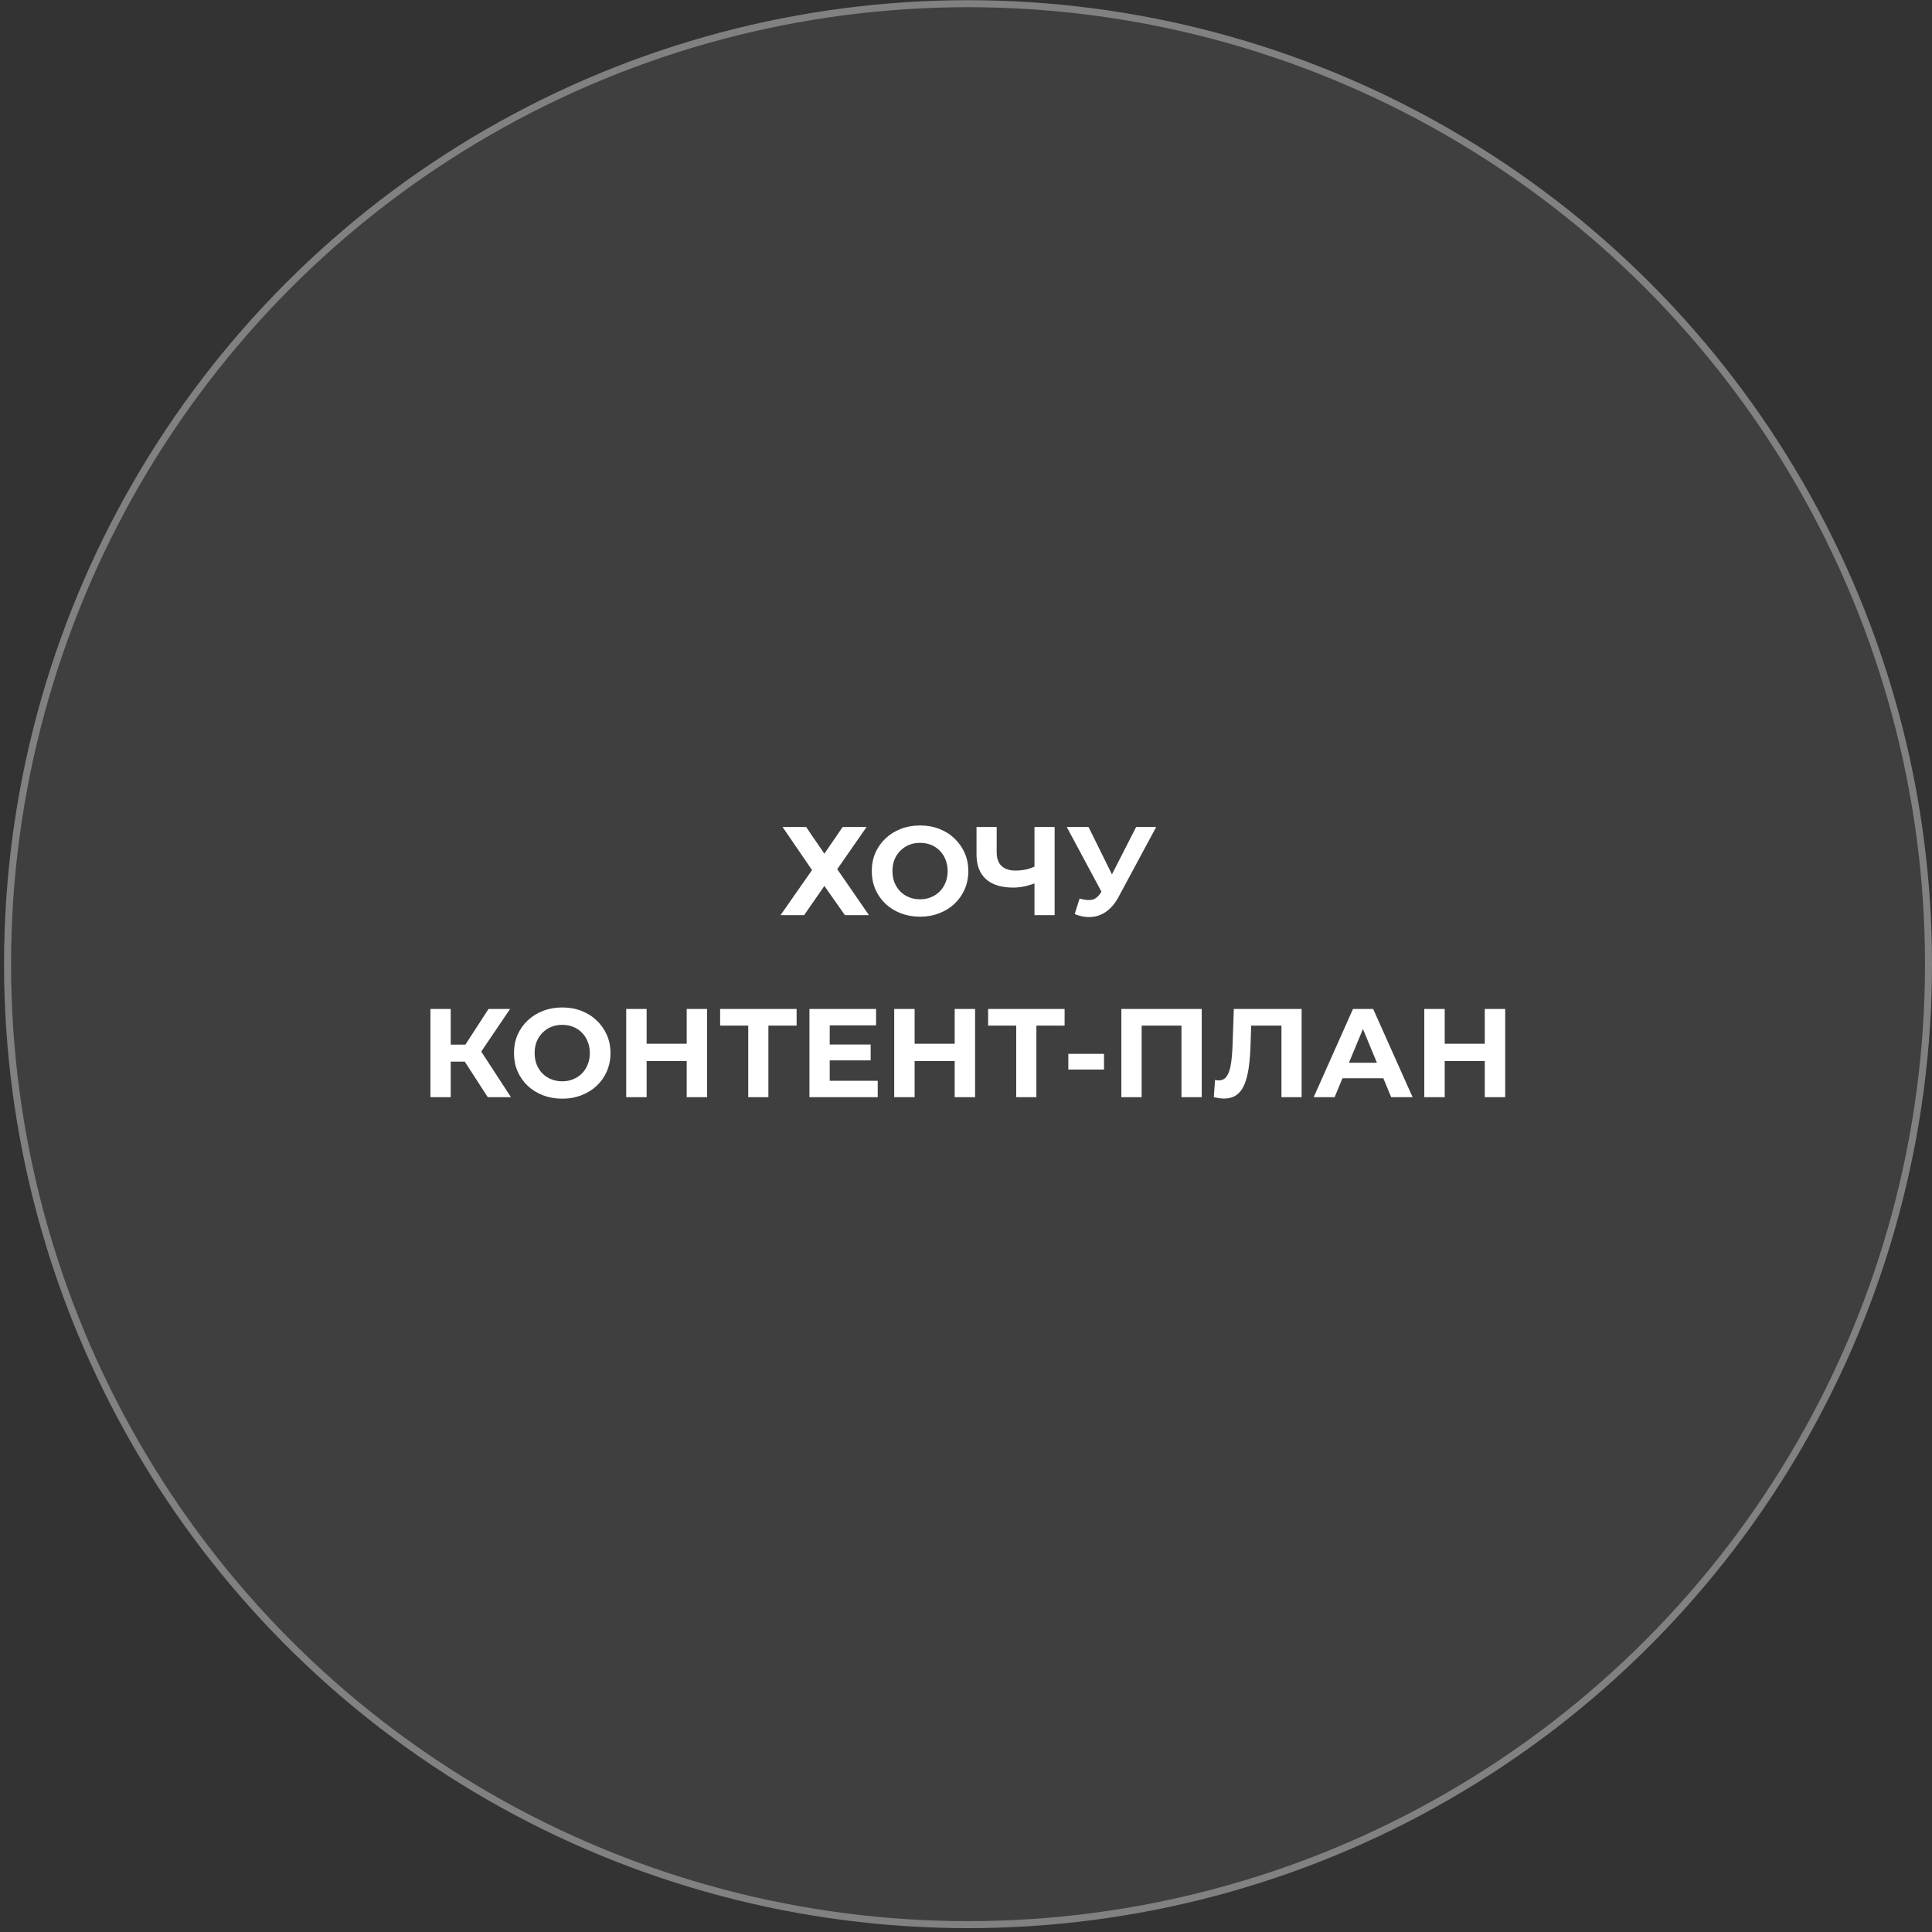
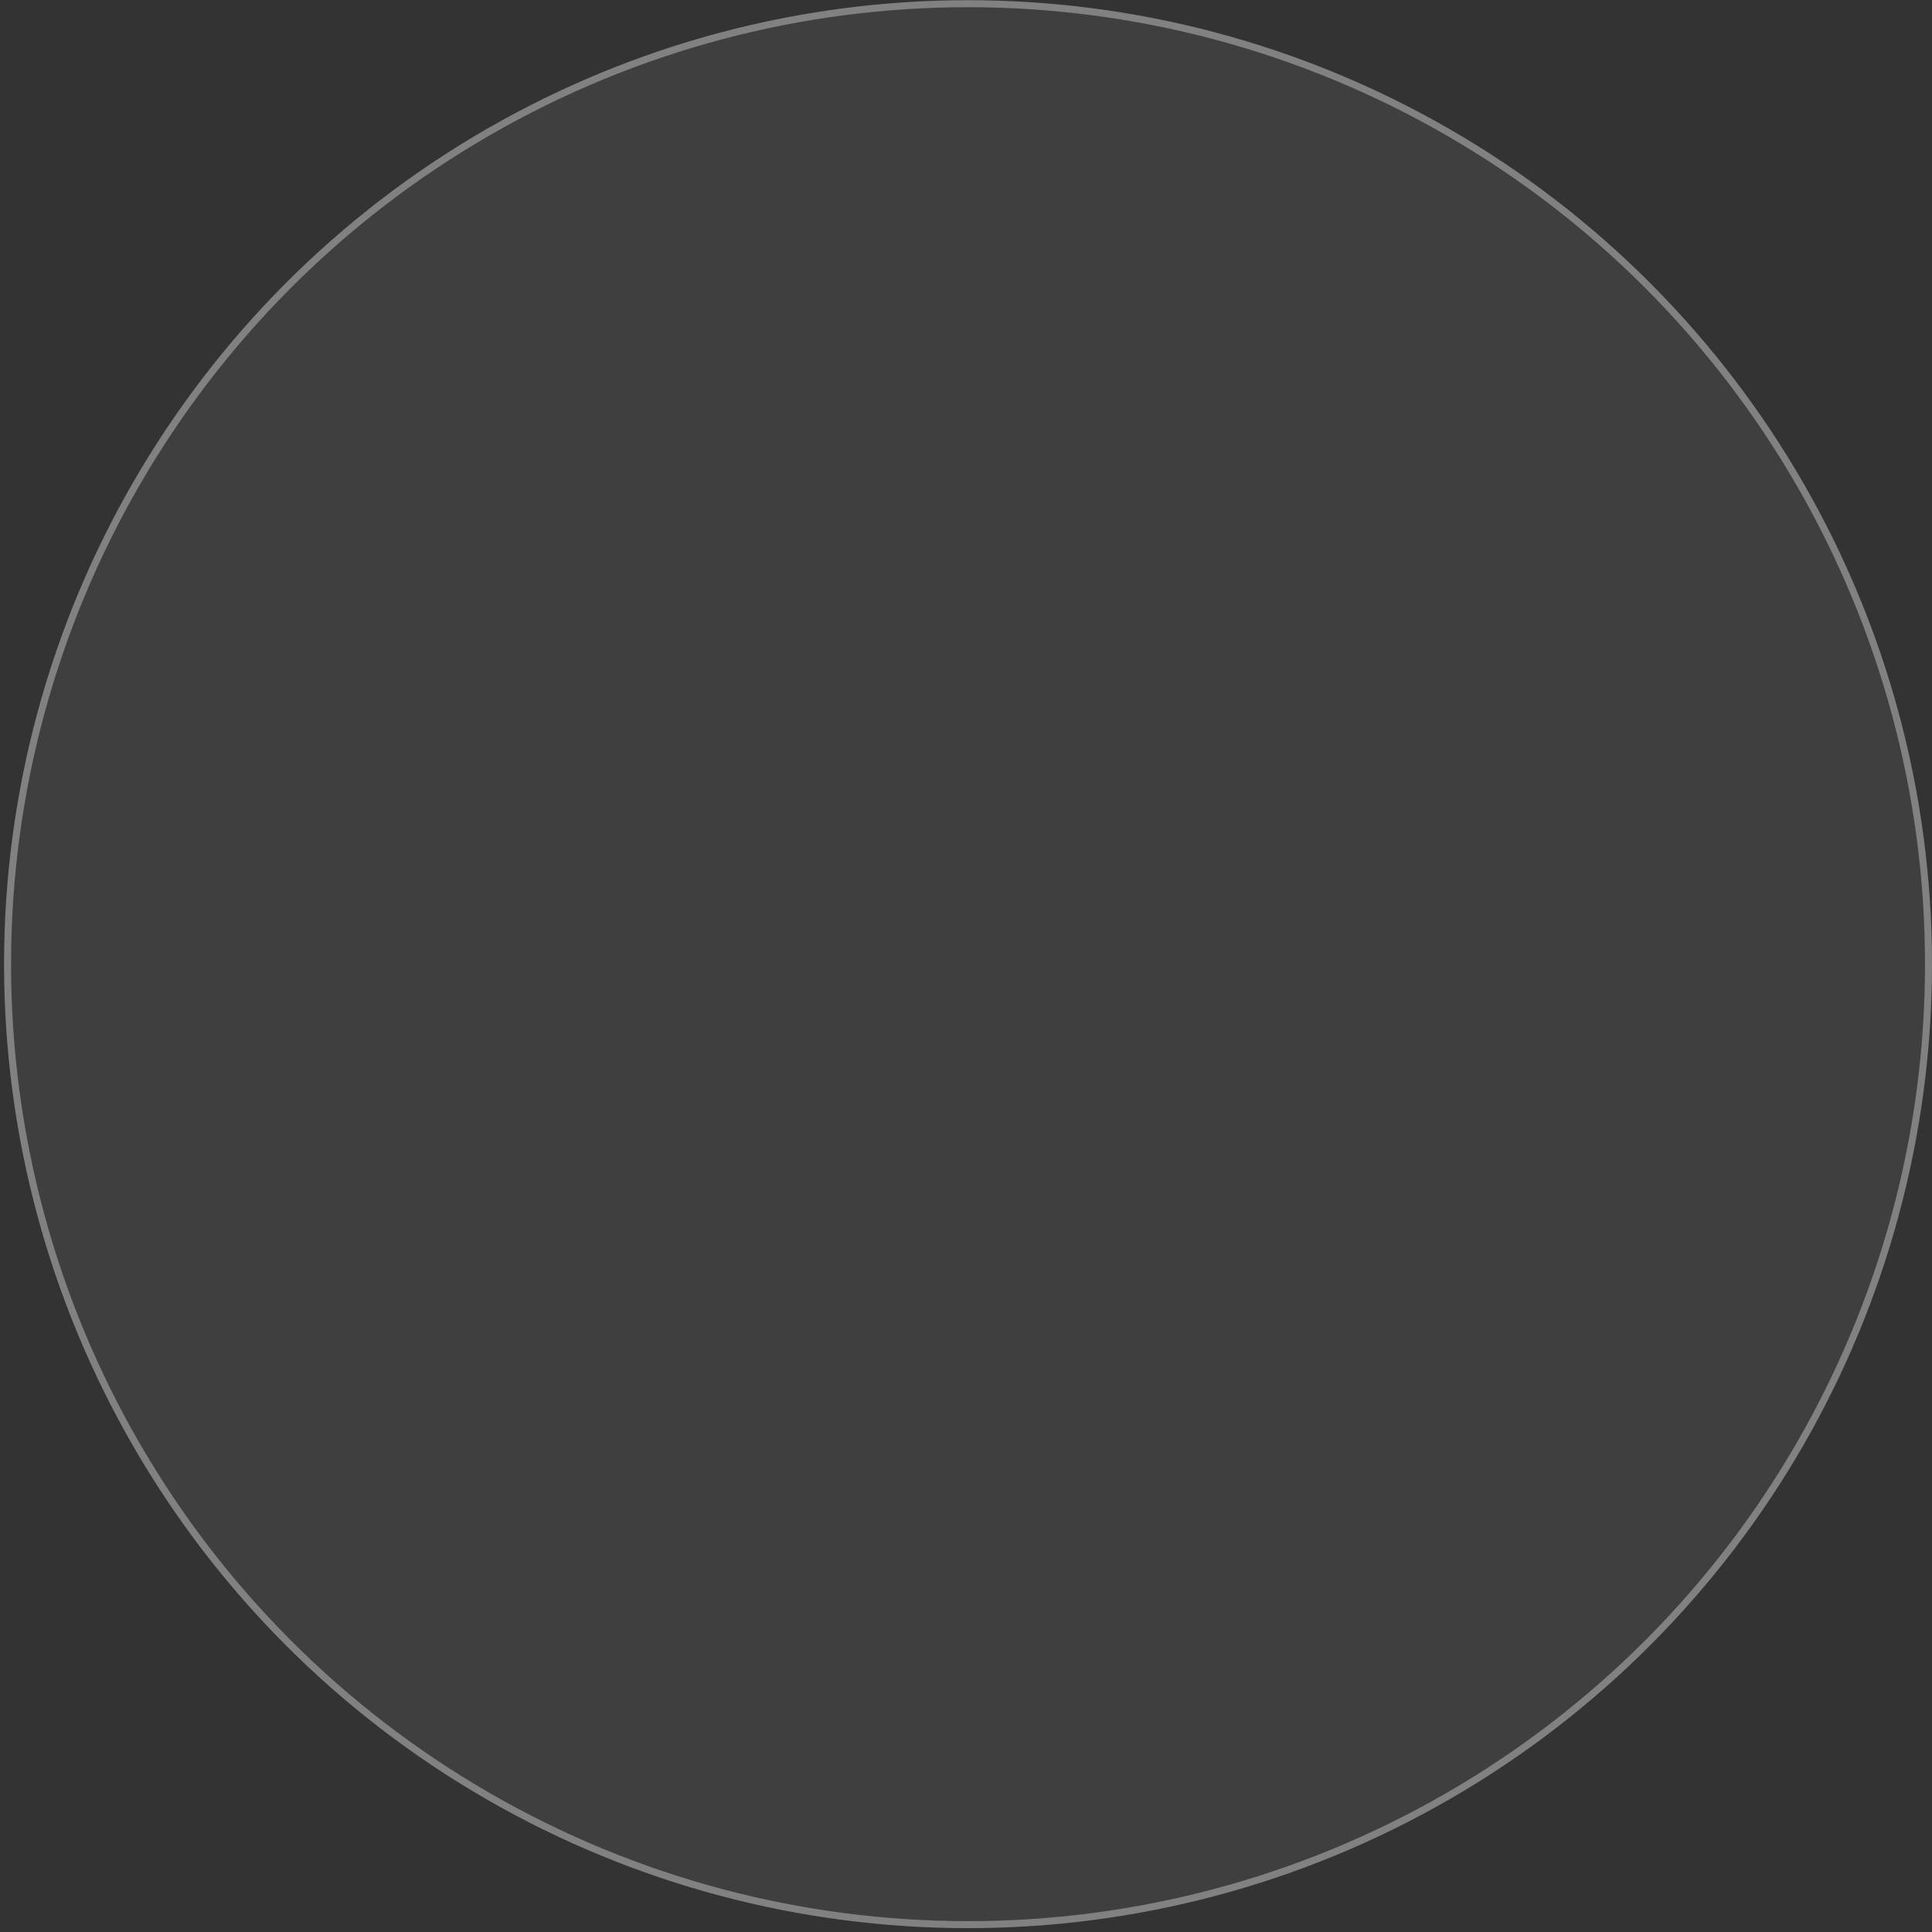
<svg xmlns="http://www.w3.org/2000/svg" width="276" height="276" viewBox="0 0 276 276" fill="none">
  <rect x="0" y="0" width="276" height="276" fill="#333333" stroke="none" />
  <circle cx="138.29" cy="137.739" r="137.71" fill="white" fill-opacity="0.06" />
  <circle cx="138.29" cy="137.739" r="137.21" stroke="white" stroke-opacity="0.34" />
-   <path d="M111.793 118.139H115.159L117.769 121.955L120.379 118.139H123.799L119.605 124.169L124.141 130.739H120.703L117.769 126.563L114.871 130.739H111.505L116.005 124.295L111.793 118.139ZM131.454 130.955C130.458 130.955 129.534 130.793 128.682 130.469C127.842 130.145 127.11 129.689 126.486 129.101C125.874 128.513 125.394 127.823 125.046 127.031C124.71 126.239 124.542 125.375 124.542 124.439C124.542 123.503 124.71 122.639 125.046 121.847C125.394 121.055 125.88 120.365 126.504 119.777C127.128 119.189 127.86 118.733 128.7 118.409C129.54 118.085 130.452 117.923 131.436 117.923C132.432 117.923 133.344 118.085 134.172 118.409C135.012 118.733 135.738 119.189 136.35 119.777C136.974 120.365 137.46 121.055 137.808 121.847C138.156 122.627 138.33 123.491 138.33 124.439C138.33 125.375 138.156 126.245 137.808 127.049C137.46 127.841 136.974 128.531 136.35 129.119C135.738 129.695 135.012 130.145 134.172 130.469C133.344 130.793 132.438 130.955 131.454 130.955ZM131.436 128.471C132 128.471 132.516 128.375 132.984 128.183C133.464 127.991 133.884 127.715 134.244 127.355C134.604 126.995 134.88 126.569 135.072 126.077C135.276 125.585 135.378 125.039 135.378 124.439C135.378 123.839 135.276 123.293 135.072 122.801C134.88 122.309 134.604 121.883 134.244 121.523C133.896 121.163 133.482 120.887 133.002 120.695C132.522 120.503 132 120.407 131.436 120.407C130.872 120.407 130.35 120.503 129.87 120.695C129.402 120.887 128.988 121.163 128.628 121.523C128.268 121.883 127.986 122.309 127.782 122.801C127.59 123.293 127.494 123.839 127.494 124.439C127.494 125.027 127.59 125.573 127.782 126.077C127.986 126.569 128.262 126.995 128.61 127.355C128.97 127.715 129.39 127.991 129.87 128.183C130.35 128.375 130.872 128.471 131.436 128.471ZM148.197 126.041C147.573 126.293 146.973 126.485 146.397 126.617C145.821 126.737 145.269 126.797 144.741 126.797C143.049 126.797 141.753 126.395 140.853 125.591C139.953 124.775 139.503 123.605 139.503 122.081V118.139H142.383V121.757C142.383 122.621 142.617 123.275 143.085 123.719C143.553 124.151 144.219 124.367 145.083 124.367C145.635 124.367 146.169 124.307 146.685 124.187C147.201 124.055 147.681 123.869 148.125 123.629L148.197 126.041ZM147.783 130.739V118.139H150.663V130.739H147.783ZM154.227 128.363C154.923 128.567 155.505 128.627 155.973 128.543C156.453 128.447 156.879 128.111 157.251 127.535L157.863 126.617L158.133 126.311L162.309 118.139H165.171L159.807 128.111C159.327 129.011 158.757 129.701 158.097 130.181C157.449 130.661 156.735 130.931 155.955 130.991C155.175 131.063 154.365 130.925 153.525 130.577L154.227 128.363ZM158.079 128.741L152.391 118.139H155.505L159.681 126.599L158.079 128.741ZM69.681 156.739L65.757 150.673L68.115 149.251L72.993 156.739H69.681ZM61.491 156.739V144.139H64.389V156.739H61.491ZM63.543 151.663V149.233H67.935V151.663H63.543ZM68.385 150.763L65.703 150.439L69.789 144.139H72.867L68.385 150.763ZM80.337 156.955C79.341 156.955 78.417 156.793 77.565 156.469C76.725 156.145 75.993 155.689 75.369 155.101C74.757 154.513 74.277 153.823 73.929 153.031C73.593 152.239 73.425 151.375 73.425 150.439C73.425 149.503 73.593 148.639 73.929 147.847C74.277 147.055 74.763 146.365 75.387 145.777C76.011 145.189 76.743 144.733 77.583 144.409C78.423 144.085 79.335 143.923 80.319 143.923C81.315 143.923 82.227 144.085 83.055 144.409C83.895 144.733 84.621 145.189 85.233 145.777C85.857 146.365 86.343 147.055 86.691 147.847C87.039 148.627 87.213 149.491 87.213 150.439C87.213 151.375 87.039 152.245 86.691 153.049C86.343 153.841 85.857 154.531 85.233 155.119C84.621 155.695 83.895 156.145 83.055 156.469C82.227 156.793 81.321 156.955 80.337 156.955ZM80.319 154.471C80.883 154.471 81.399 154.375 81.867 154.183C82.347 153.991 82.767 153.715 83.127 153.355C83.487 152.995 83.763 152.569 83.955 152.077C84.159 151.585 84.261 151.039 84.261 150.439C84.261 149.839 84.159 149.293 83.955 148.801C83.763 148.309 83.487 147.883 83.127 147.523C82.779 147.163 82.365 146.887 81.885 146.695C81.405 146.503 80.883 146.407 80.319 146.407C79.755 146.407 79.233 146.503 78.753 146.695C78.285 146.887 77.871 147.163 77.511 147.523C77.151 147.883 76.869 148.309 76.665 148.801C76.473 149.293 76.377 149.839 76.377 150.439C76.377 151.027 76.473 151.573 76.665 152.077C76.869 152.569 77.145 152.995 77.493 153.355C77.853 153.715 78.273 153.991 78.753 154.183C79.233 154.375 79.755 154.471 80.319 154.471ZM98.099 144.139H101.015V156.739H98.099V144.139ZM92.375 156.739H89.459V144.139H92.375V156.739ZM98.315 151.573H92.159V149.107H98.315V151.573ZM106.89 156.739V145.849L107.556 146.515H102.876V144.139H113.802V146.515H109.122L109.77 145.849V156.739H106.89ZM118.315 149.215H124.381V151.483H118.315V149.215ZM118.531 154.399H125.389V156.739H115.633V144.139H125.155V146.479H118.531V154.399ZM136.384 144.139H139.3V156.739H136.384V144.139ZM130.66 156.739H127.744V144.139H130.66V156.739ZM136.6 151.573H130.444V149.107H136.6V151.573ZM145.175 156.739V145.849L145.841 146.515H141.161V144.139H152.087V146.515H147.407L148.055 145.849V156.739H145.175ZM152.62 152.797V150.547H157.714V152.797H152.62ZM160.193 156.739V144.139H171.677V156.739H168.779V145.849L169.445 146.515H162.425L163.091 145.849V156.739H160.193ZM174.839 156.937C174.623 156.937 174.395 156.919 174.155 156.883C173.927 156.847 173.675 156.799 173.399 156.739L173.579 154.273C173.747 154.321 173.921 154.345 174.101 154.345C174.593 154.345 174.977 154.147 175.253 153.751C175.529 153.343 175.727 152.761 175.847 152.005C175.967 151.249 176.045 150.331 176.081 149.251L176.261 144.139H185.945V156.739H183.065V145.849L183.731 146.515H178.169L178.763 145.813L178.655 149.143C178.619 150.379 178.535 151.477 178.403 152.437C178.271 153.397 178.067 154.213 177.791 154.885C177.515 155.557 177.137 156.067 176.657 156.415C176.177 156.763 175.571 156.937 174.839 156.937ZM187.67 156.739L193.286 144.139H196.166L201.8 156.739H198.74L194.132 145.615H195.284L190.658 156.739H187.67ZM190.478 154.039L191.252 151.825H197.732L198.524 154.039H190.478ZM212.111 144.139H215.027V156.739H212.111V144.139ZM206.387 156.739H203.471V144.139H206.387V156.739ZM212.327 151.573H206.171V149.107H212.327V151.573Z" fill="white" />
</svg>